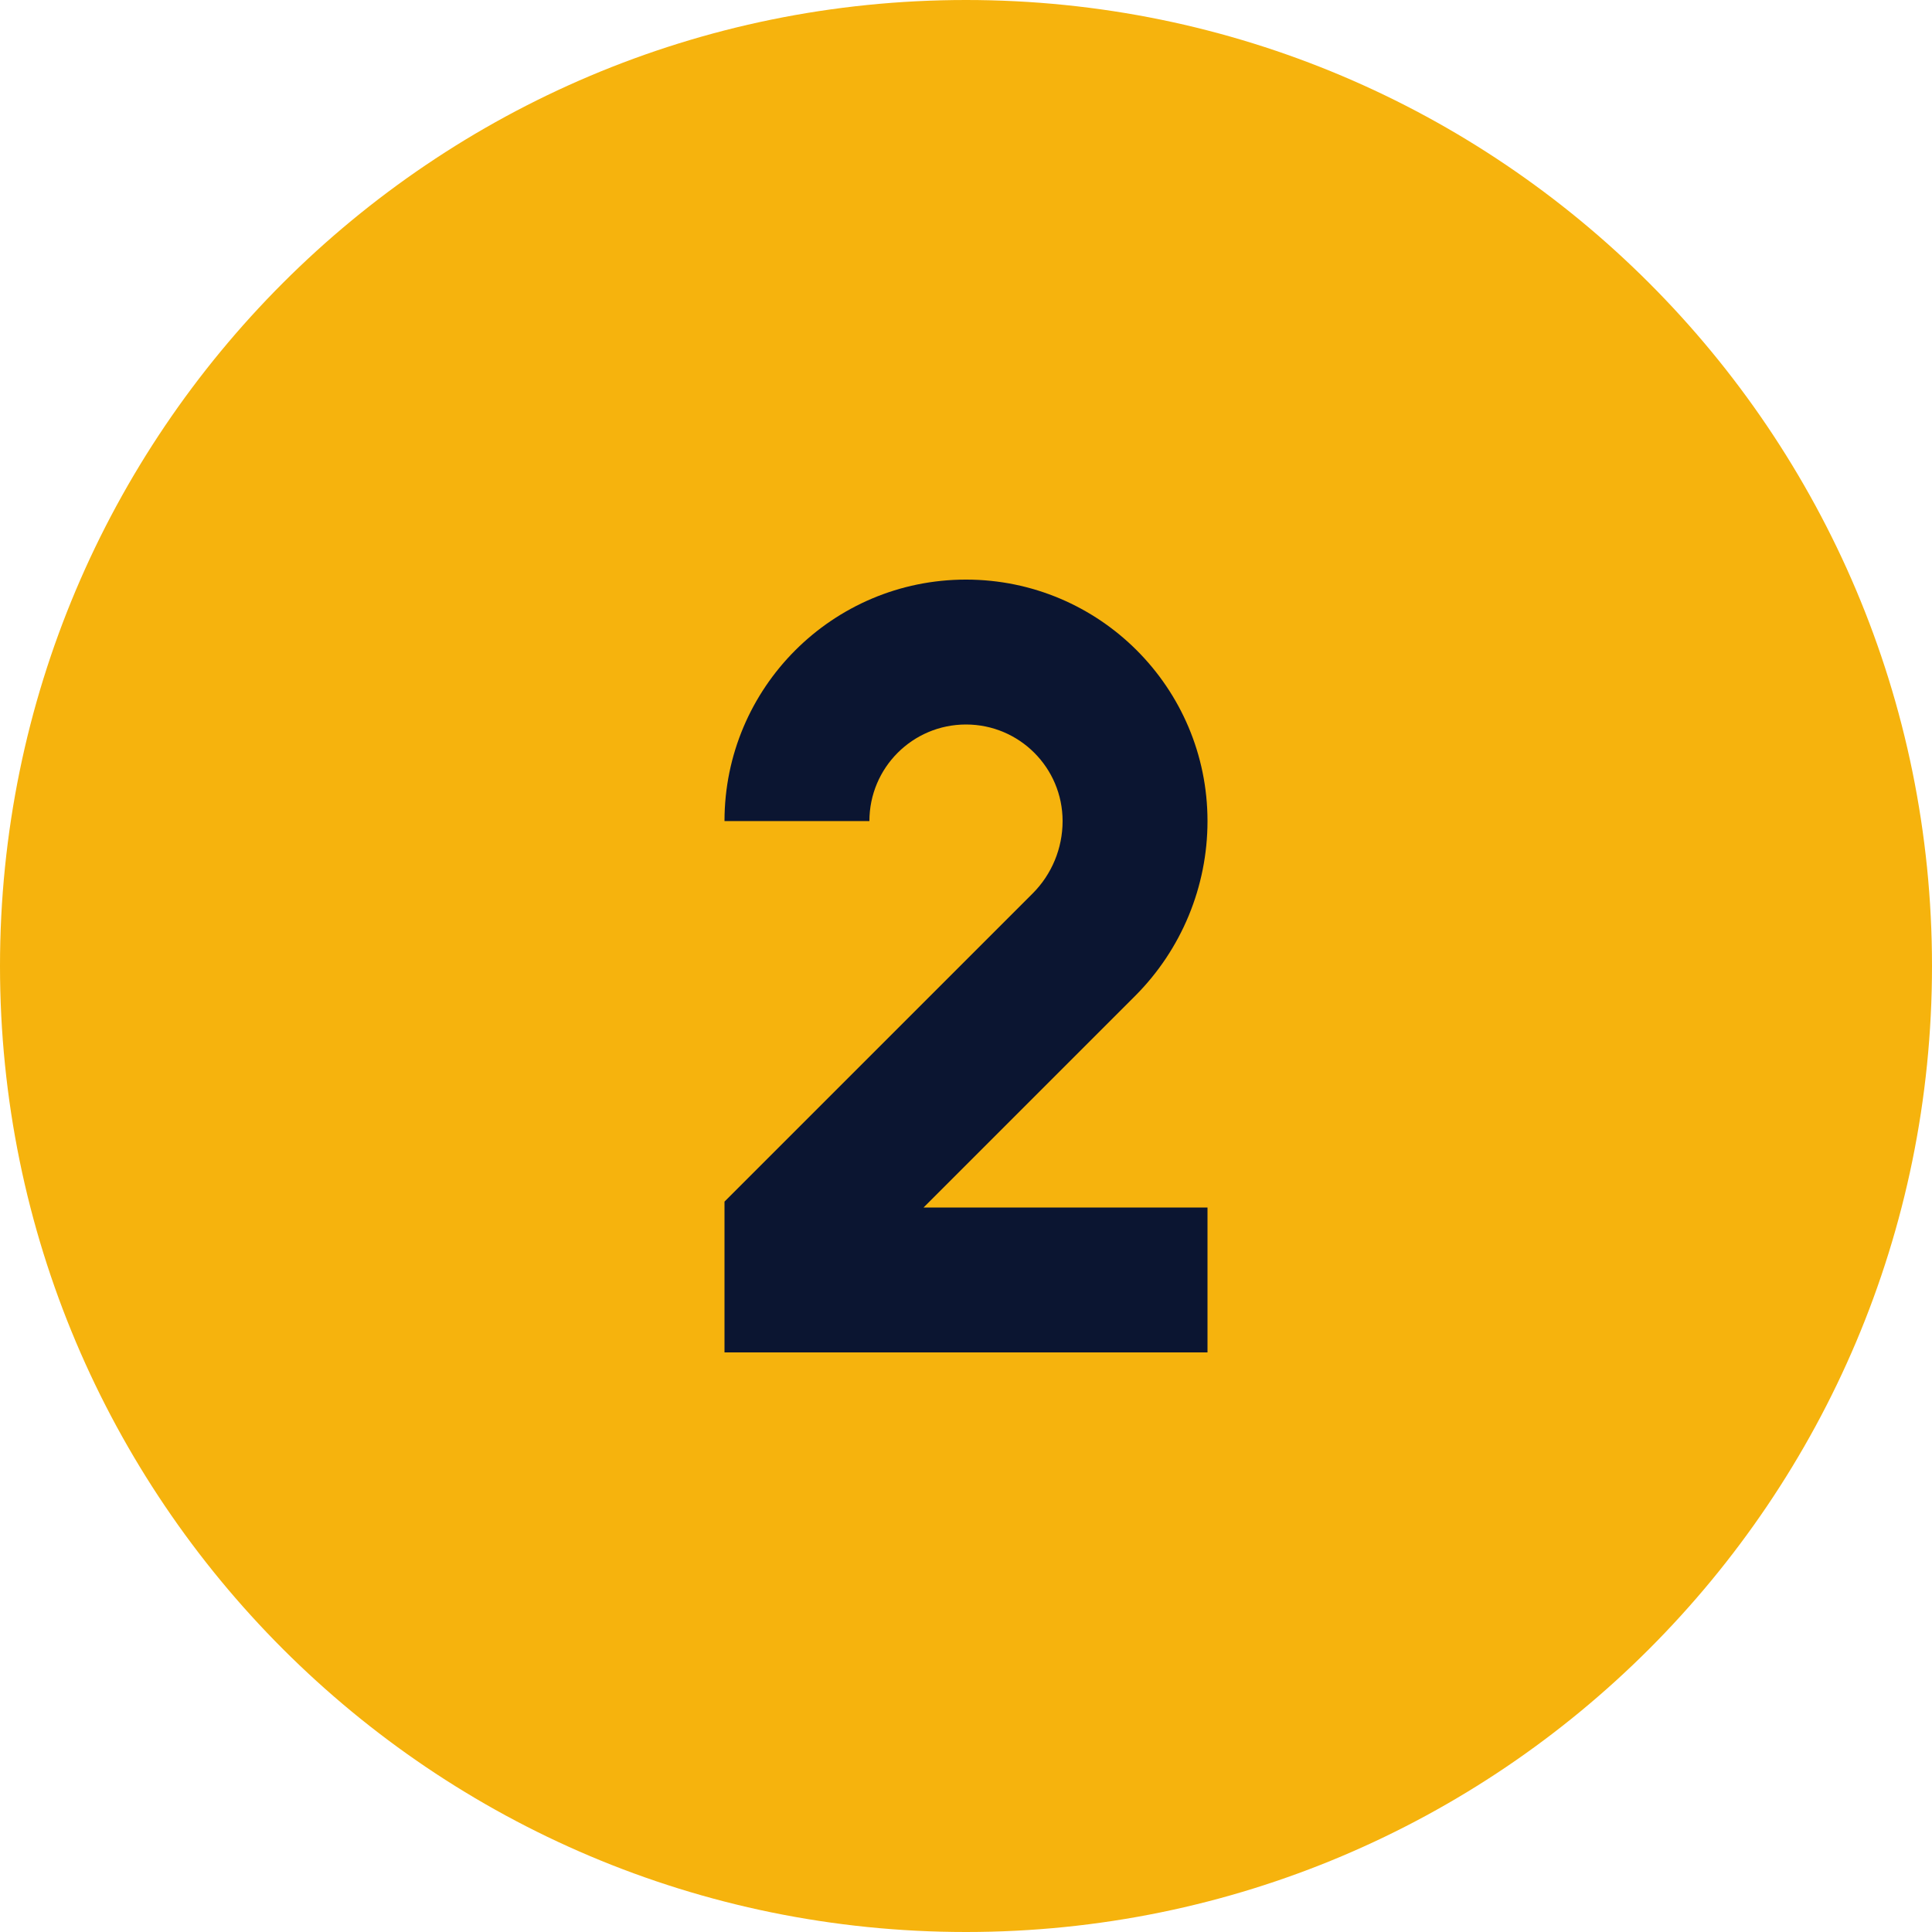
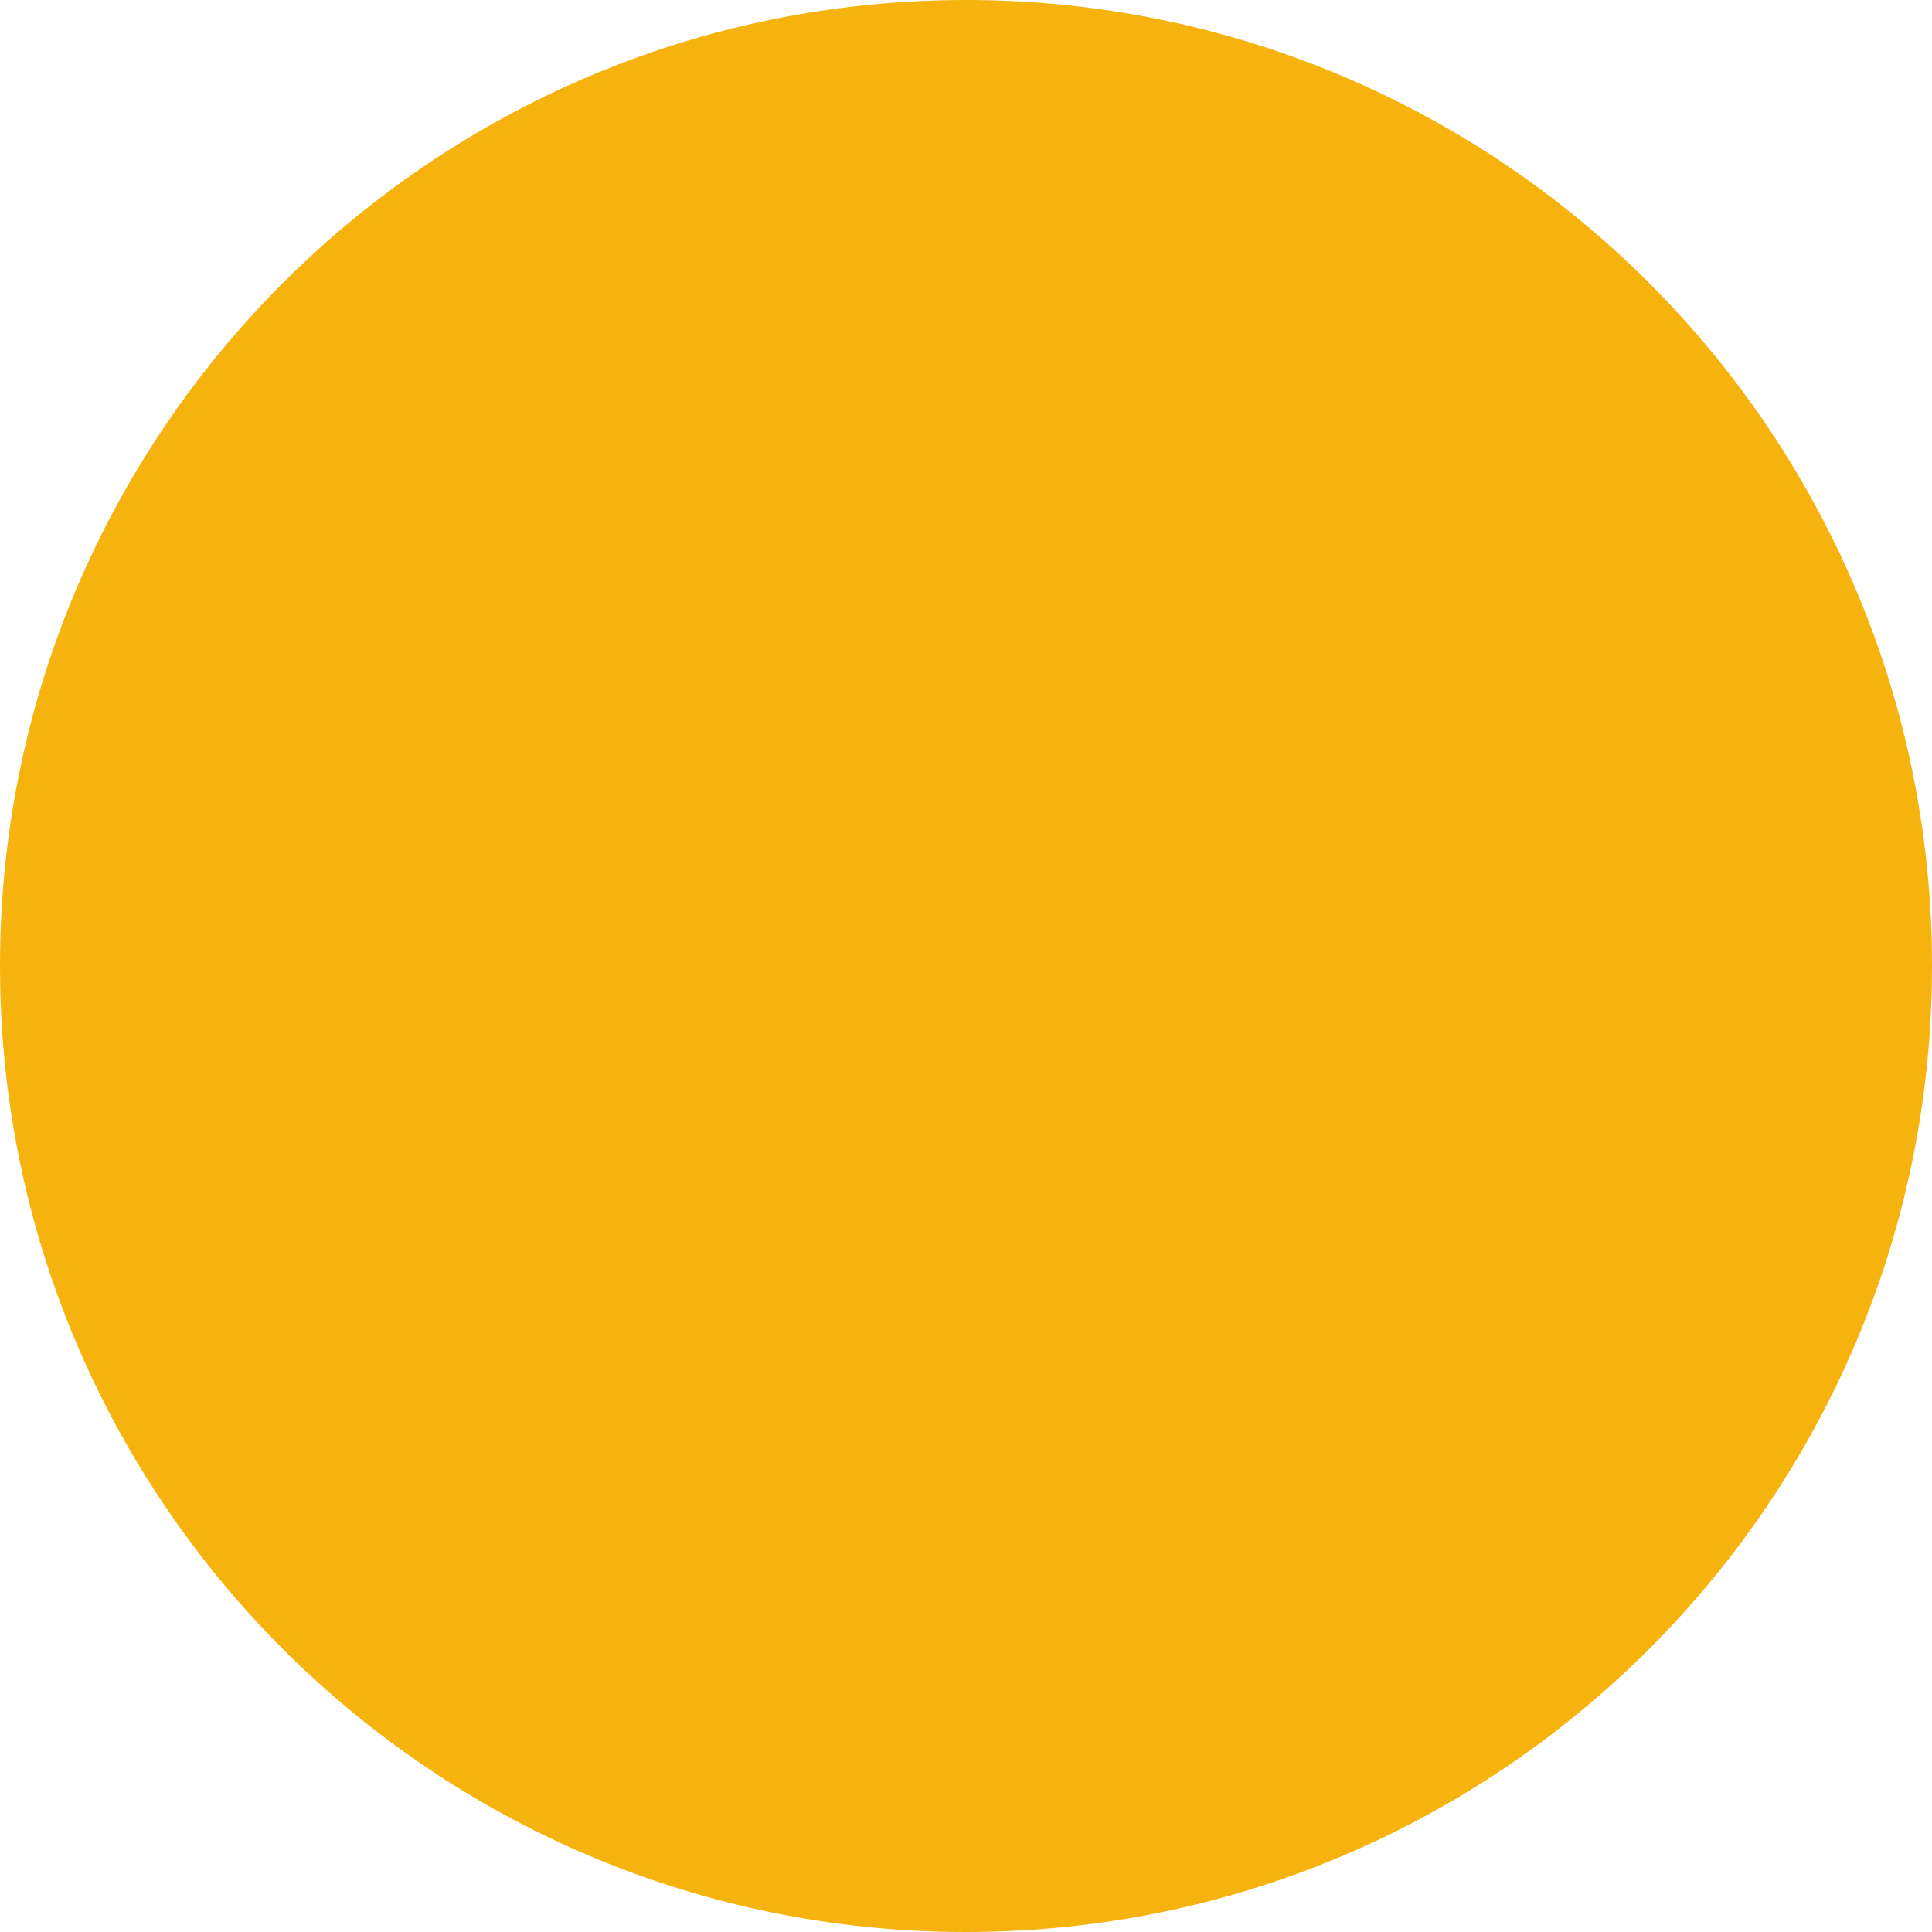
<svg xmlns="http://www.w3.org/2000/svg" width="512" viewBox="0 0 384 384" height="512" preserveAspectRatio="xMidYMid meet">
  <defs>
    <clipPath id="f920b627dc">
-       <path d="M 144 115.199 L 240 115.199 L 240 268.949 L 144 268.949 Z M 144 115.199 " clip-rule="nonzero" />
-     </clipPath>
+       </clipPath>
  </defs>
  <path fill="#f6b30d" d="M 192 0 C 298.039 0 384 85.961 384 192 C 384 298.039 298.039 384 192 384 C 85.961 384 0 298.039 0 192 C 0 85.961 85.961 0 192 0 Z M 192 0 " fill-opacity="1" fill-rule="evenodd" />
  <g clip-path="url(#f920b627dc)">
-     <path fill="#0b1531" d="M 172.801 163.199 C 172.801 152.594 181.395 144 192 144 C 202.605 144 211.199 152.594 211.199 163.199 C 211.199 168.602 209.055 173.781 205.234 177.598 L 144 238.832 L 144 268.797 L 240 268.797 L 240 240 L 183.566 240 L 225.598 197.965 C 234.82 188.742 240 176.238 240 163.199 C 240 136.691 218.508 115.199 192 115.199 C 165.492 115.199 144 136.691 144 163.199 Z M 172.801 163.199 " fill-opacity="1" fill-rule="nonzero" />
-   </g>
+     </g>
</svg>